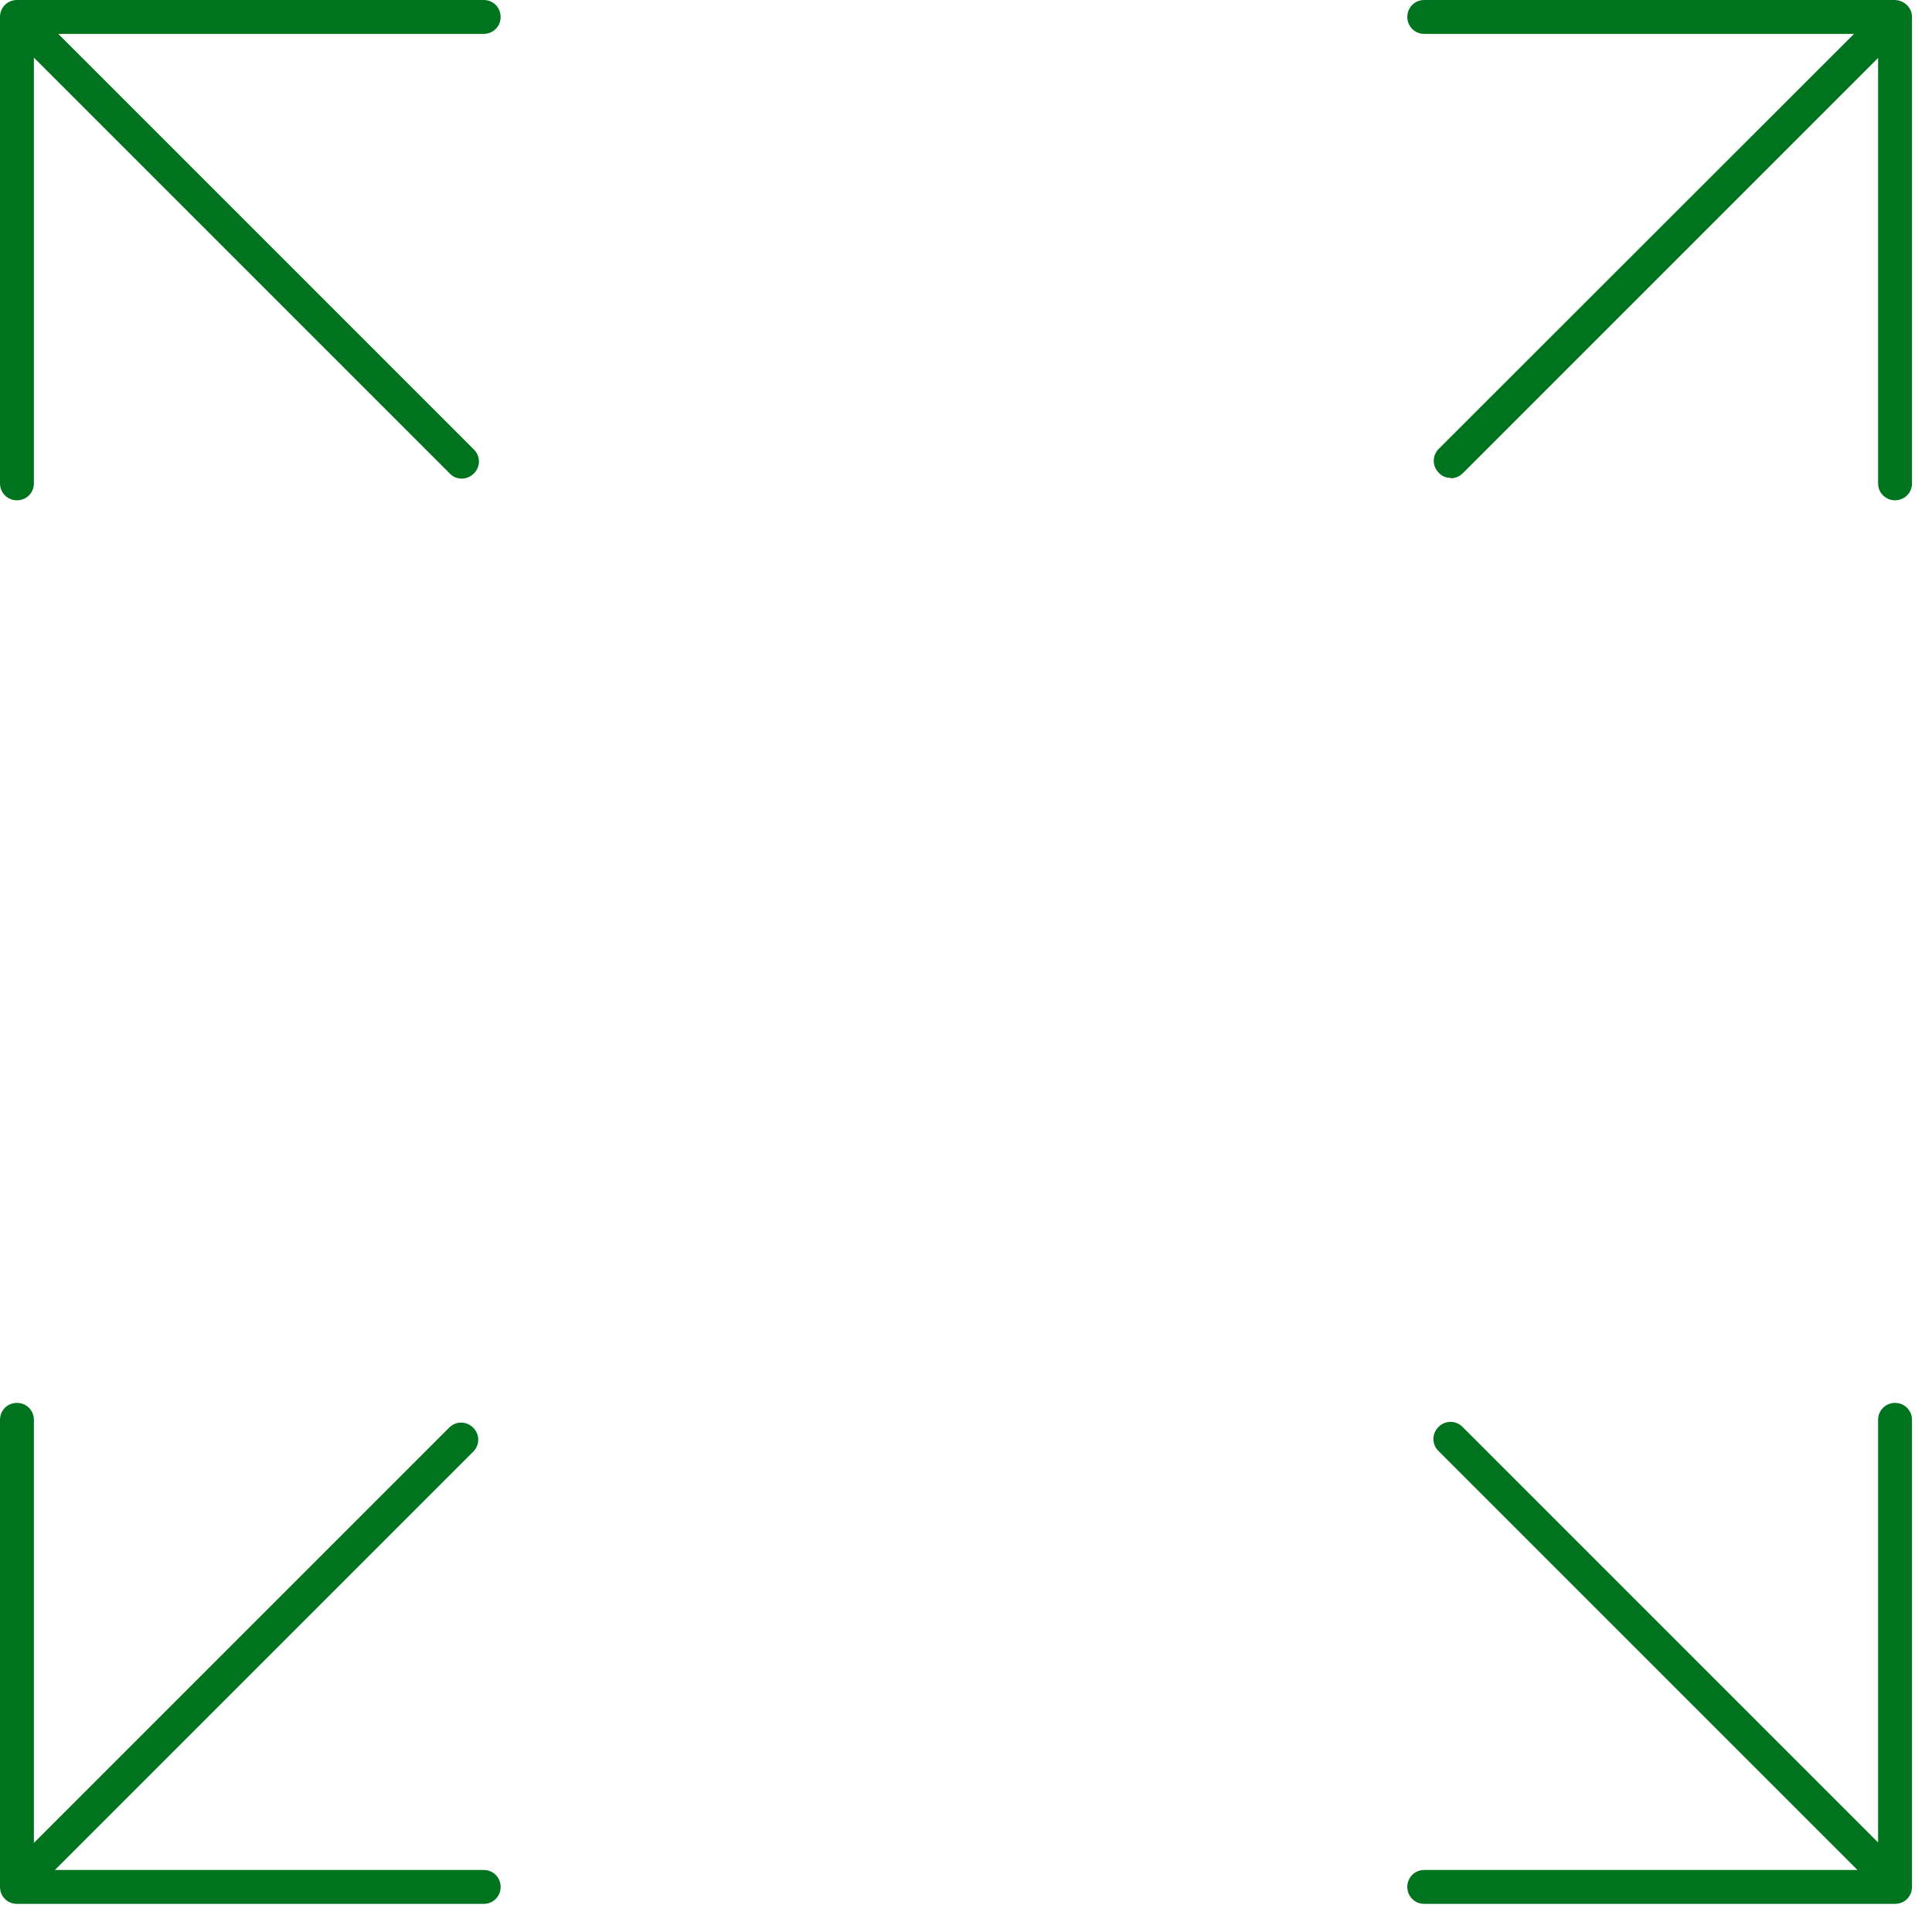
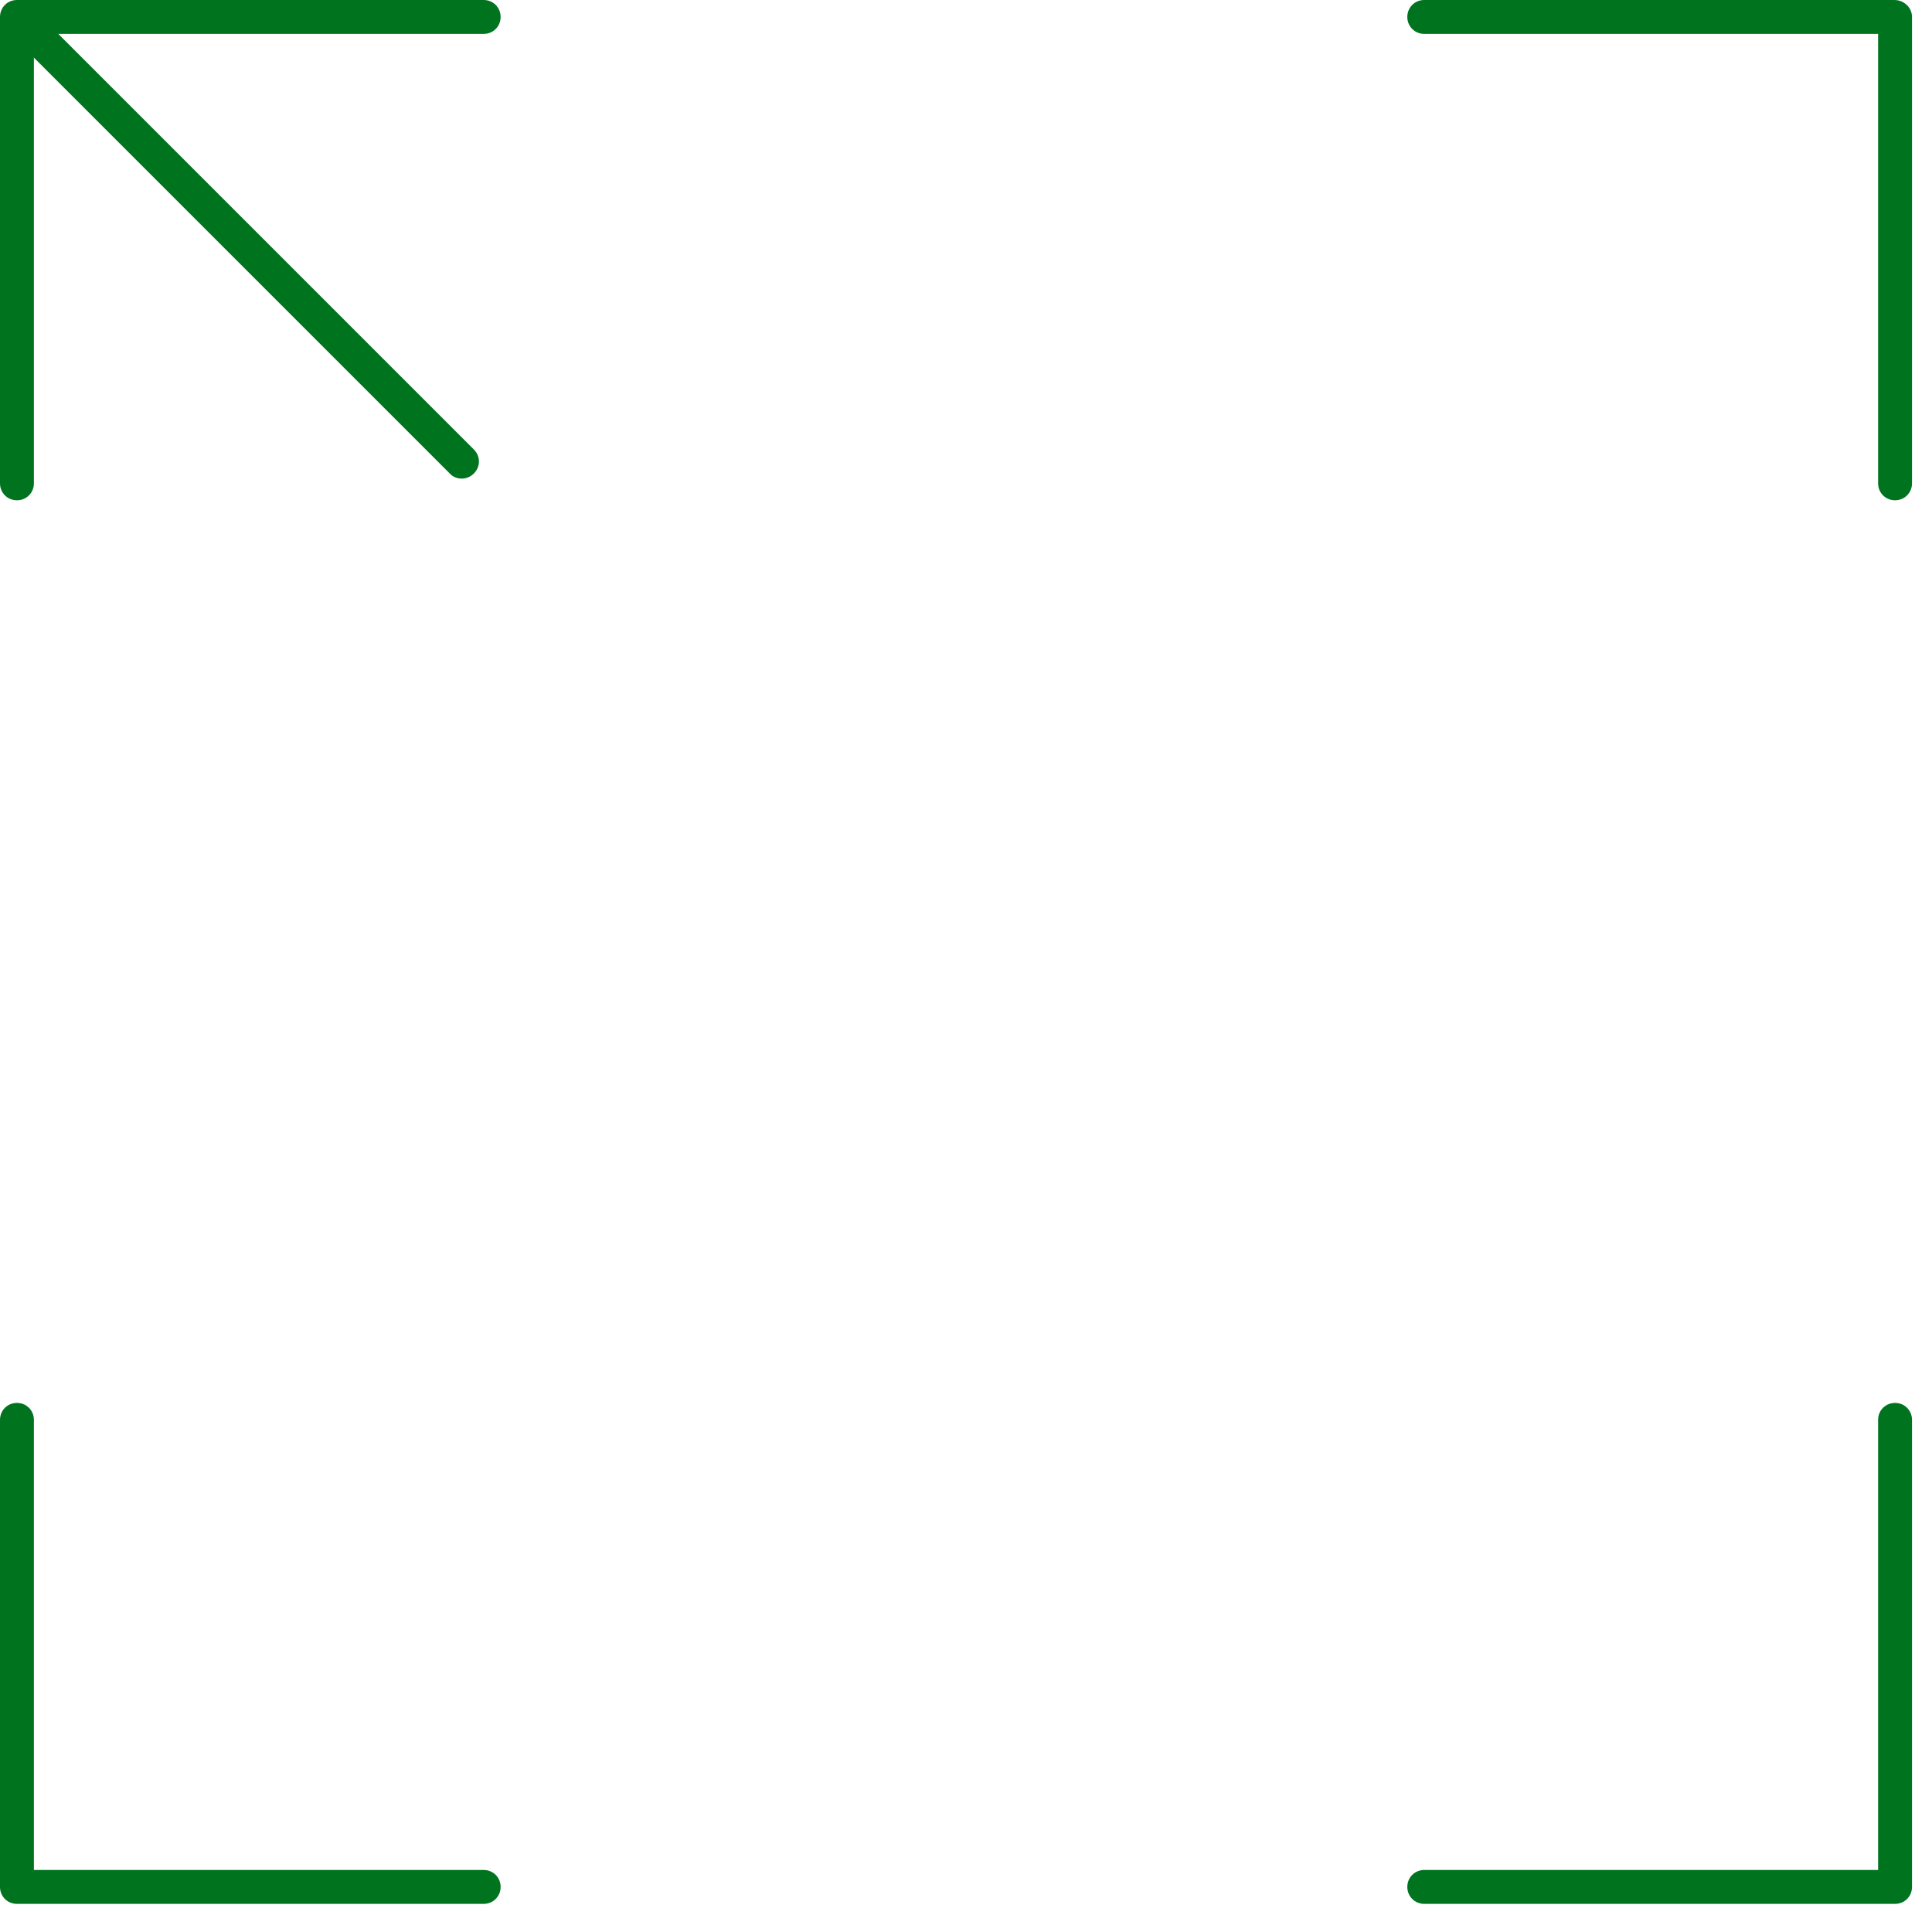
<svg xmlns="http://www.w3.org/2000/svg" width="57" height="57" viewBox="0 0 57 57" fill="none">
  <g clip-path="url(#clip0_2120_164)">
    <path d="M55.91 56.17H42.02C41.74 56.17 41.52 55.95 41.52 55.67C41.52 55.39 41.74 55.17 42.02 55.17H55.41V41.89C55.41 41.61 55.63 41.39 55.91 41.39C56.19 41.39 56.41 41.61 56.41 41.89V55.67C56.41 55.95 56.19 56.17 55.91 56.17ZM14.27 56.17H0.5C0.22 56.17 0 55.95 0 55.67V41.89C0 41.61 0.22 41.39 0.5 41.39C0.78 41.39 1 41.61 1 41.89V55.17H14.27C14.55 55.17 14.77 55.39 14.77 55.67C14.77 55.95 14.55 56.17 14.27 56.17ZM55.91 14.76C55.63 14.76 55.41 14.54 55.41 14.26V1H42.02C41.74 1 41.52 0.78 41.52 0.5C41.52 0.22 41.74 0 42.02 0H55.89C56.17 0 56.41 0.22 56.41 0.5V14.26C56.41 14.54 56.19 14.76 55.91 14.76ZM0.5 14.76C0.22 14.76 0 14.54 0 14.26V0.5C0 0.22 0.22 0 0.5 0H14.27C14.55 0 14.77 0.22 14.77 0.5C14.77 0.78 14.55 1 14.27 1H1V14.26C1 14.54 0.78 14.76 0.5 14.76Z" fill="#00731F" />
    <path d="M13.62 14.12C13.49 14.12 13.36 14.07 13.27 13.97L0.65 1.35C0.45 1.15 0.45 0.84 0.65 0.64C0.85 0.44 1.16 0.44 1.36 0.64L13.98 13.26C14.18 13.46 14.18 13.77 13.98 13.97C13.88 14.07 13.75 14.12 13.63 14.12H13.62Z" fill="#00731F" />
-     <path d="M42.8 14.1C42.67 14.1 42.54 14.05 42.45 13.95C42.25 13.75 42.25 13.44 42.45 13.24L55.05 0.65C55.25 0.45 55.56 0.45 55.76 0.65C55.96 0.85 55.96 1.16 55.76 1.36L43.16 13.96C43.06 14.06 42.93 14.11 42.81 14.11L42.8 14.1Z" fill="#00731F" />
-     <path d="M55.41 55.579C55.28 55.579 55.15 55.529 55.06 55.429L42.44 42.809C42.24 42.609 42.24 42.299 42.44 42.099C42.64 41.899 42.95 41.899 43.15 42.099L55.77 54.719C55.97 54.919 55.97 55.229 55.77 55.429C55.67 55.529 55.54 55.579 55.42 55.579H55.41Z" fill="#00731F" />
-     <path d="M1 55.581C0.87 55.581 0.74 55.531 0.65 55.431C0.45 55.231 0.45 54.921 0.65 54.721L13.25 42.121C13.45 41.921 13.76 41.921 13.96 42.121C14.16 42.321 14.16 42.631 13.96 42.831L1.35 55.441C1.25 55.541 1.12 55.591 1 55.591V55.581Z" fill="#00731F" />
  </g>
  <defs>
    <clipPath id="clip0_2120_164">
      <rect width="56.41" height="56.17" fill="white" />
    </clipPath>
  </defs>
</svg>